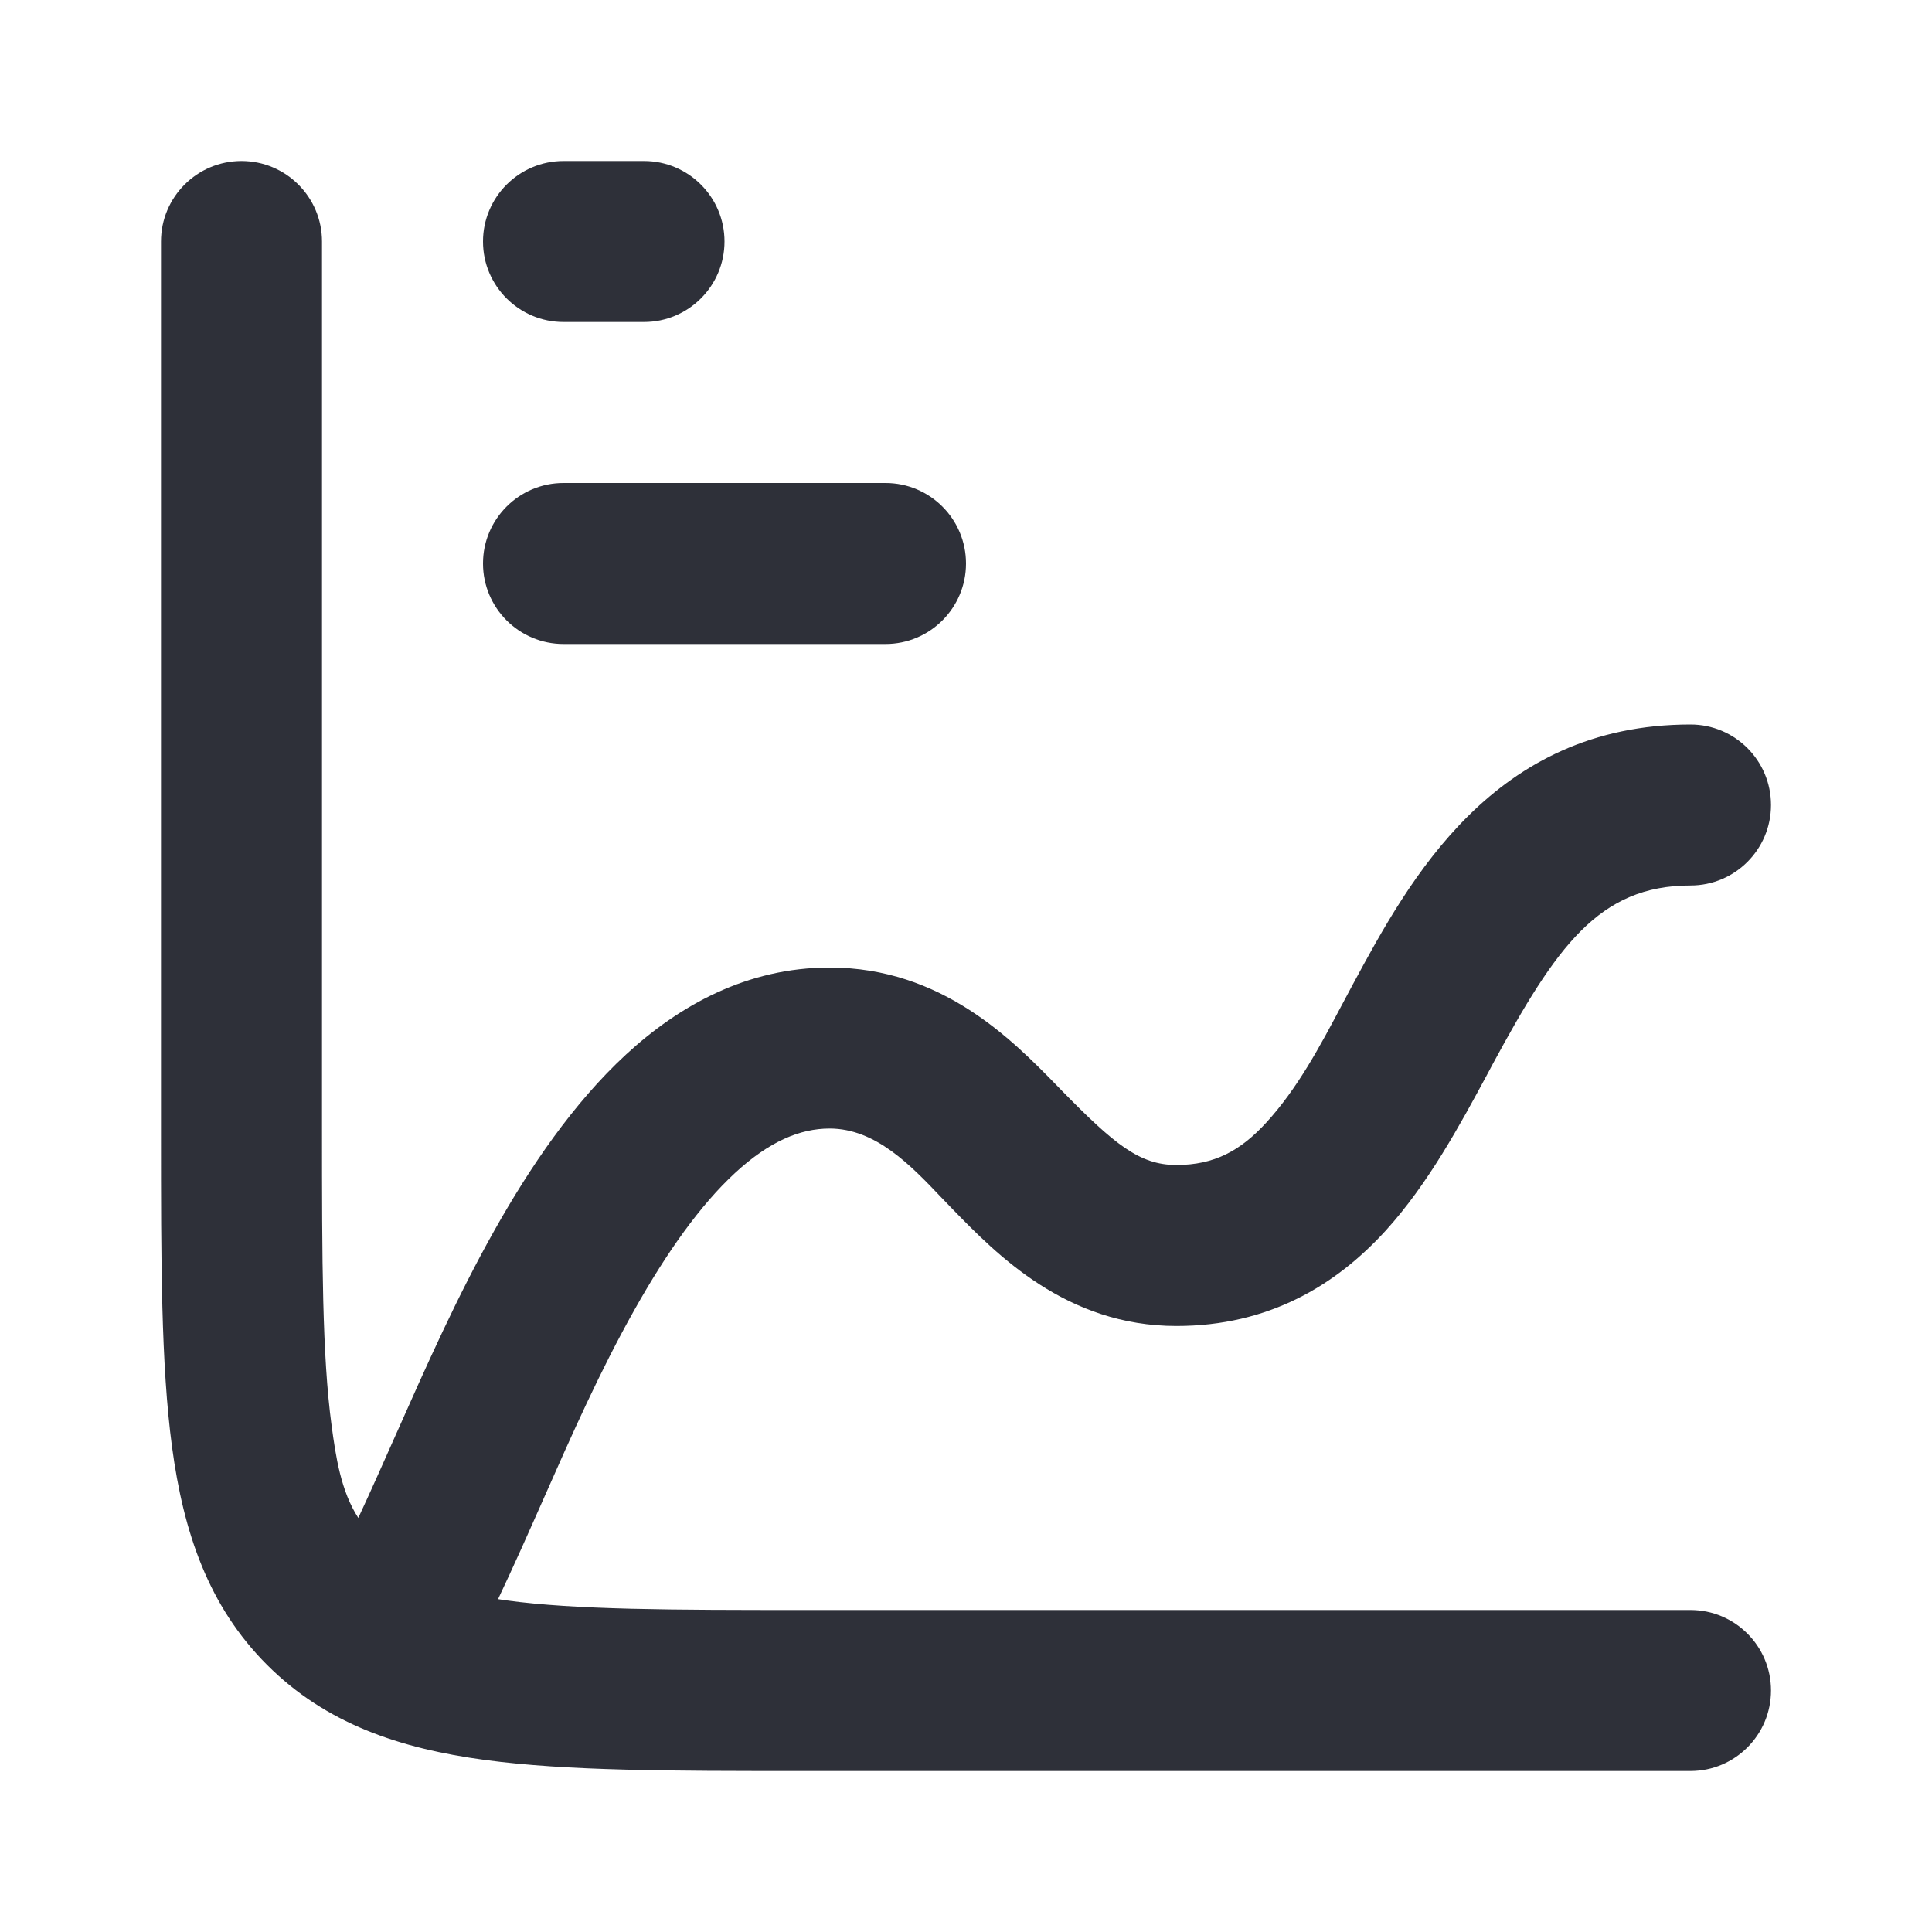
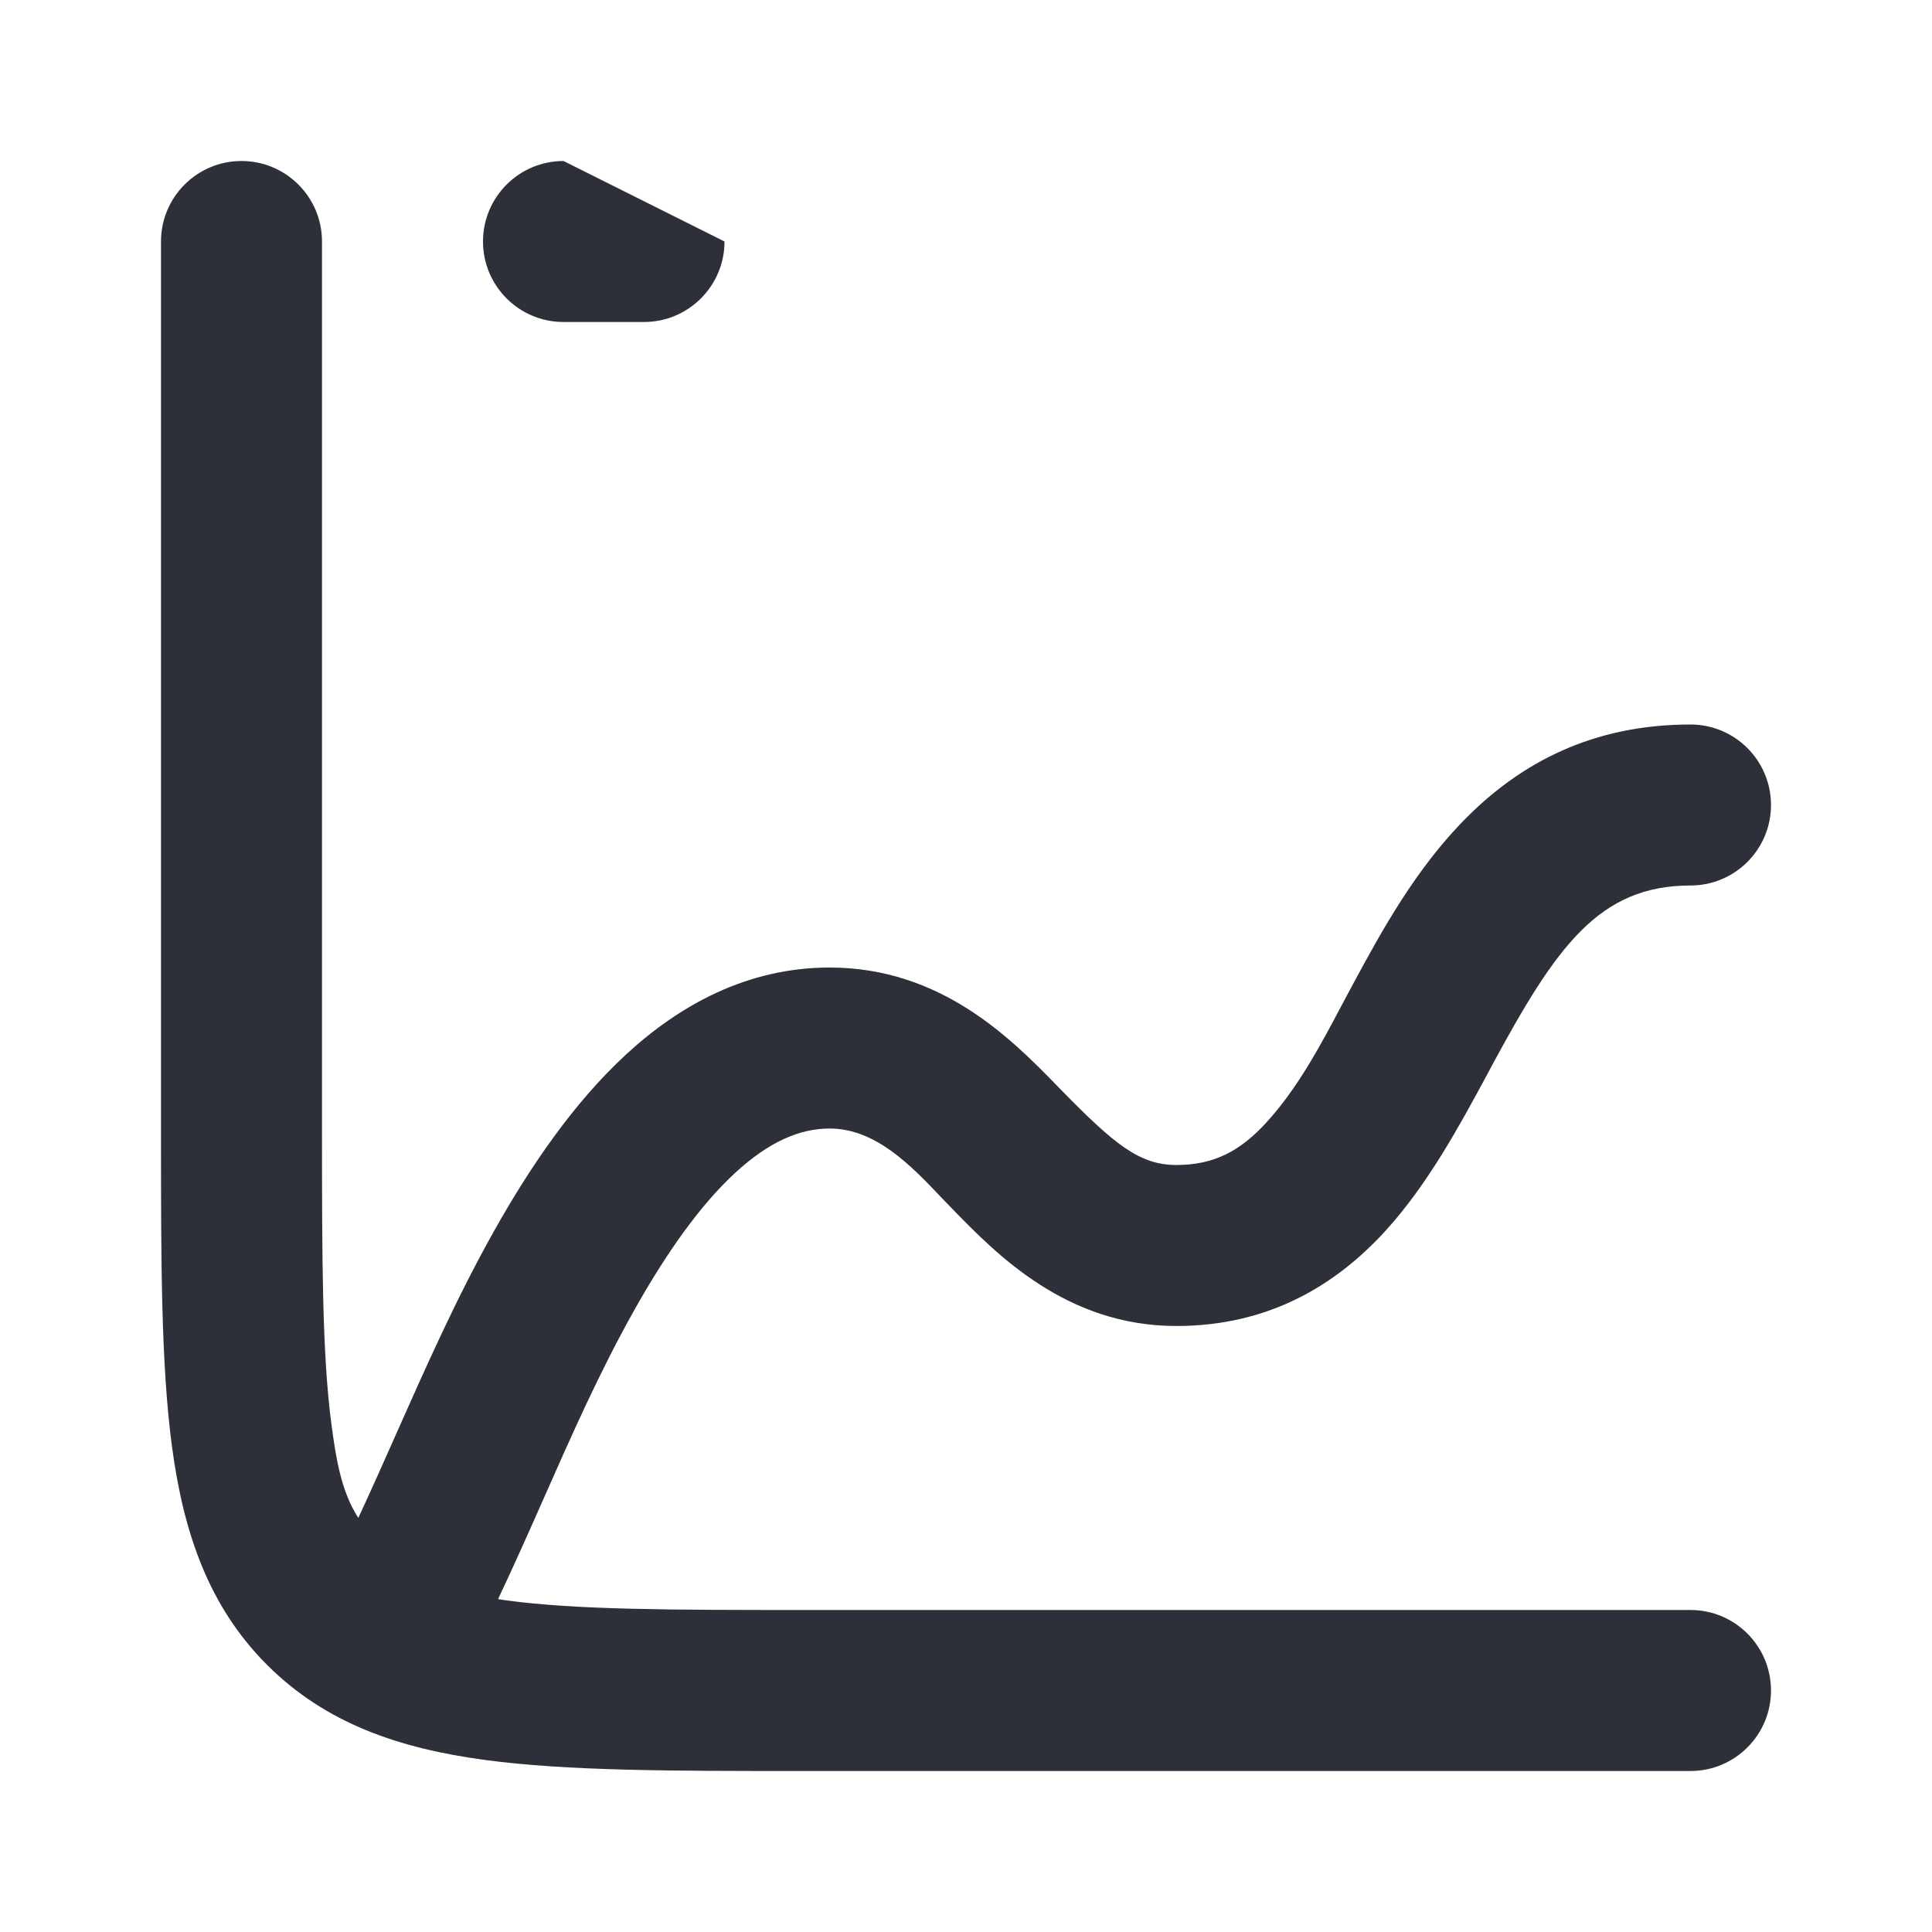
<svg xmlns="http://www.w3.org/2000/svg" width="24" height="24" viewBox="0 0 24 24" fill="none">
  <path d="M3 2C3.552 2 4 2.448 4 3L4 14C4 15.678 4.002 16.836 4.119 17.707C4.171 18.092 4.234 18.523 4.451 18.856C4.61 18.514 4.763 18.17 4.916 17.825C5.297 16.967 5.678 16.109 6.139 15.289C6.583 14.499 7.12 13.706 7.775 13.101C8.439 12.488 9.282 12.019 10.306 12.019C11.697 12.019 12.57 12.913 13.131 13.487L13.188 13.546C13.841 14.212 14.154 14.472 14.613 14.472C15.086 14.472 15.412 14.294 15.733 13.942C16.12 13.518 16.396 12.999 16.666 12.49C16.713 12.4 16.761 12.311 16.809 12.222C17.506 10.933 18.55 9 21 9C21.552 9 22 9.448 22 10C22 10.552 21.552 11 21 11C19.86 11 19.33 11.765 18.547 13.211L18.474 13.348C18.14 13.967 17.74 14.71 17.21 15.291C16.594 15.965 15.762 16.472 14.613 16.472C13.248 16.472 12.383 15.585 11.831 15.018C11.787 14.973 11.741 14.925 11.695 14.877C11.316 14.478 10.878 14.019 10.306 14.019C9.938 14.019 9.556 14.179 9.131 14.571C8.698 14.971 8.282 15.558 7.882 16.27C7.453 17.032 7.1 17.831 6.747 18.63C6.564 19.043 6.381 19.456 6.187 19.865C6.222 19.871 6.257 19.876 6.293 19.881C7.164 19.998 8.322 20 10 20H21C21.552 20 22 20.448 22 21C22 21.552 21.552 22 21 22H9.928C8.339 22 7.046 22 6.026 21.863C4.962 21.72 4.047 21.411 3.318 20.682C2.589 19.953 2.28 19.038 2.137 17.974C2 16.954 2 15.661 2 14.072L2 3C2 2.448 2.448 2 3 2Z" fill="#2E3039" />
-   <path d="M8 4C8.552 4 9 3.552 9 3C9 2.448 8.552 2 8 2L7 2C6.448 2 6 2.448 6 3C6 3.552 6.448 4 7 4L8 4Z" fill="#2E3039" />
-   <path d="M11 8C11.552 8 12 7.552 12 7C12 6.448 11.552 6 11 6H7C6.448 6 6 6.448 6 7C6 7.552 6.448 8 7 8L11 8Z" fill="#2E3039" />
+   <path d="M8 4C8.552 4 9 3.552 9 3L7 2C6.448 2 6 2.448 6 3C6 3.552 6.448 4 7 4L8 4Z" fill="#2E3039" />
</svg>